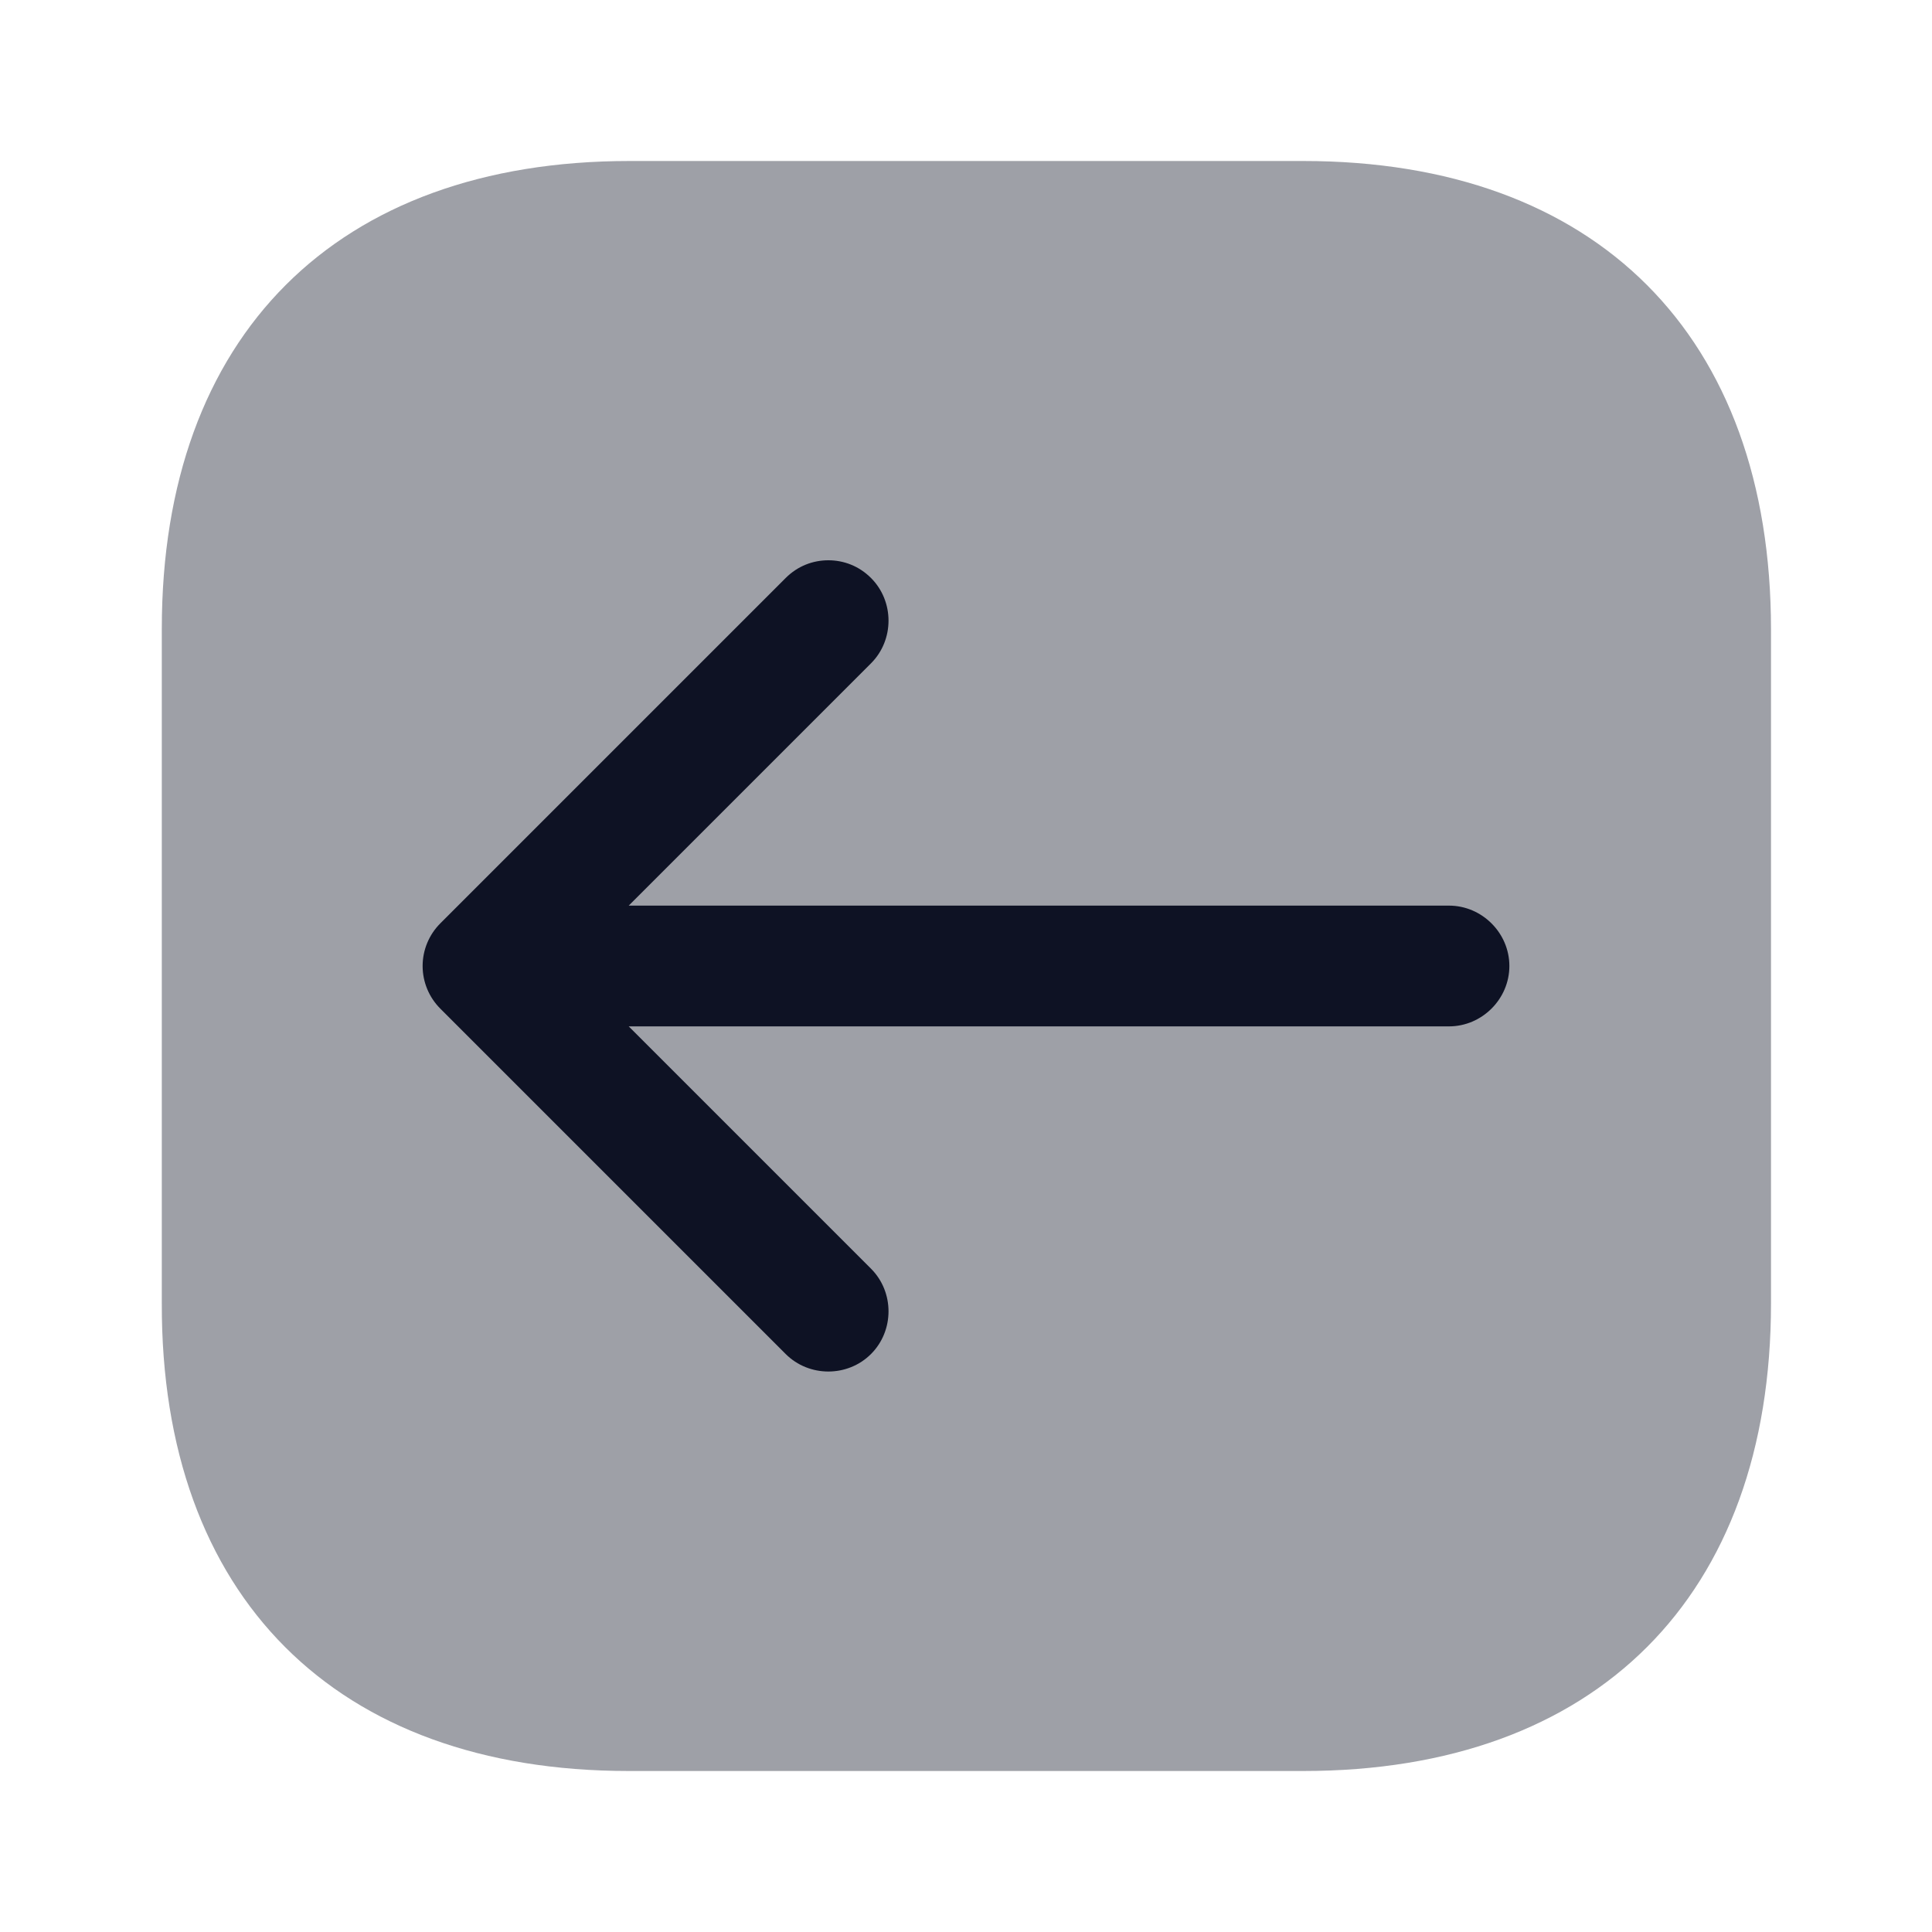
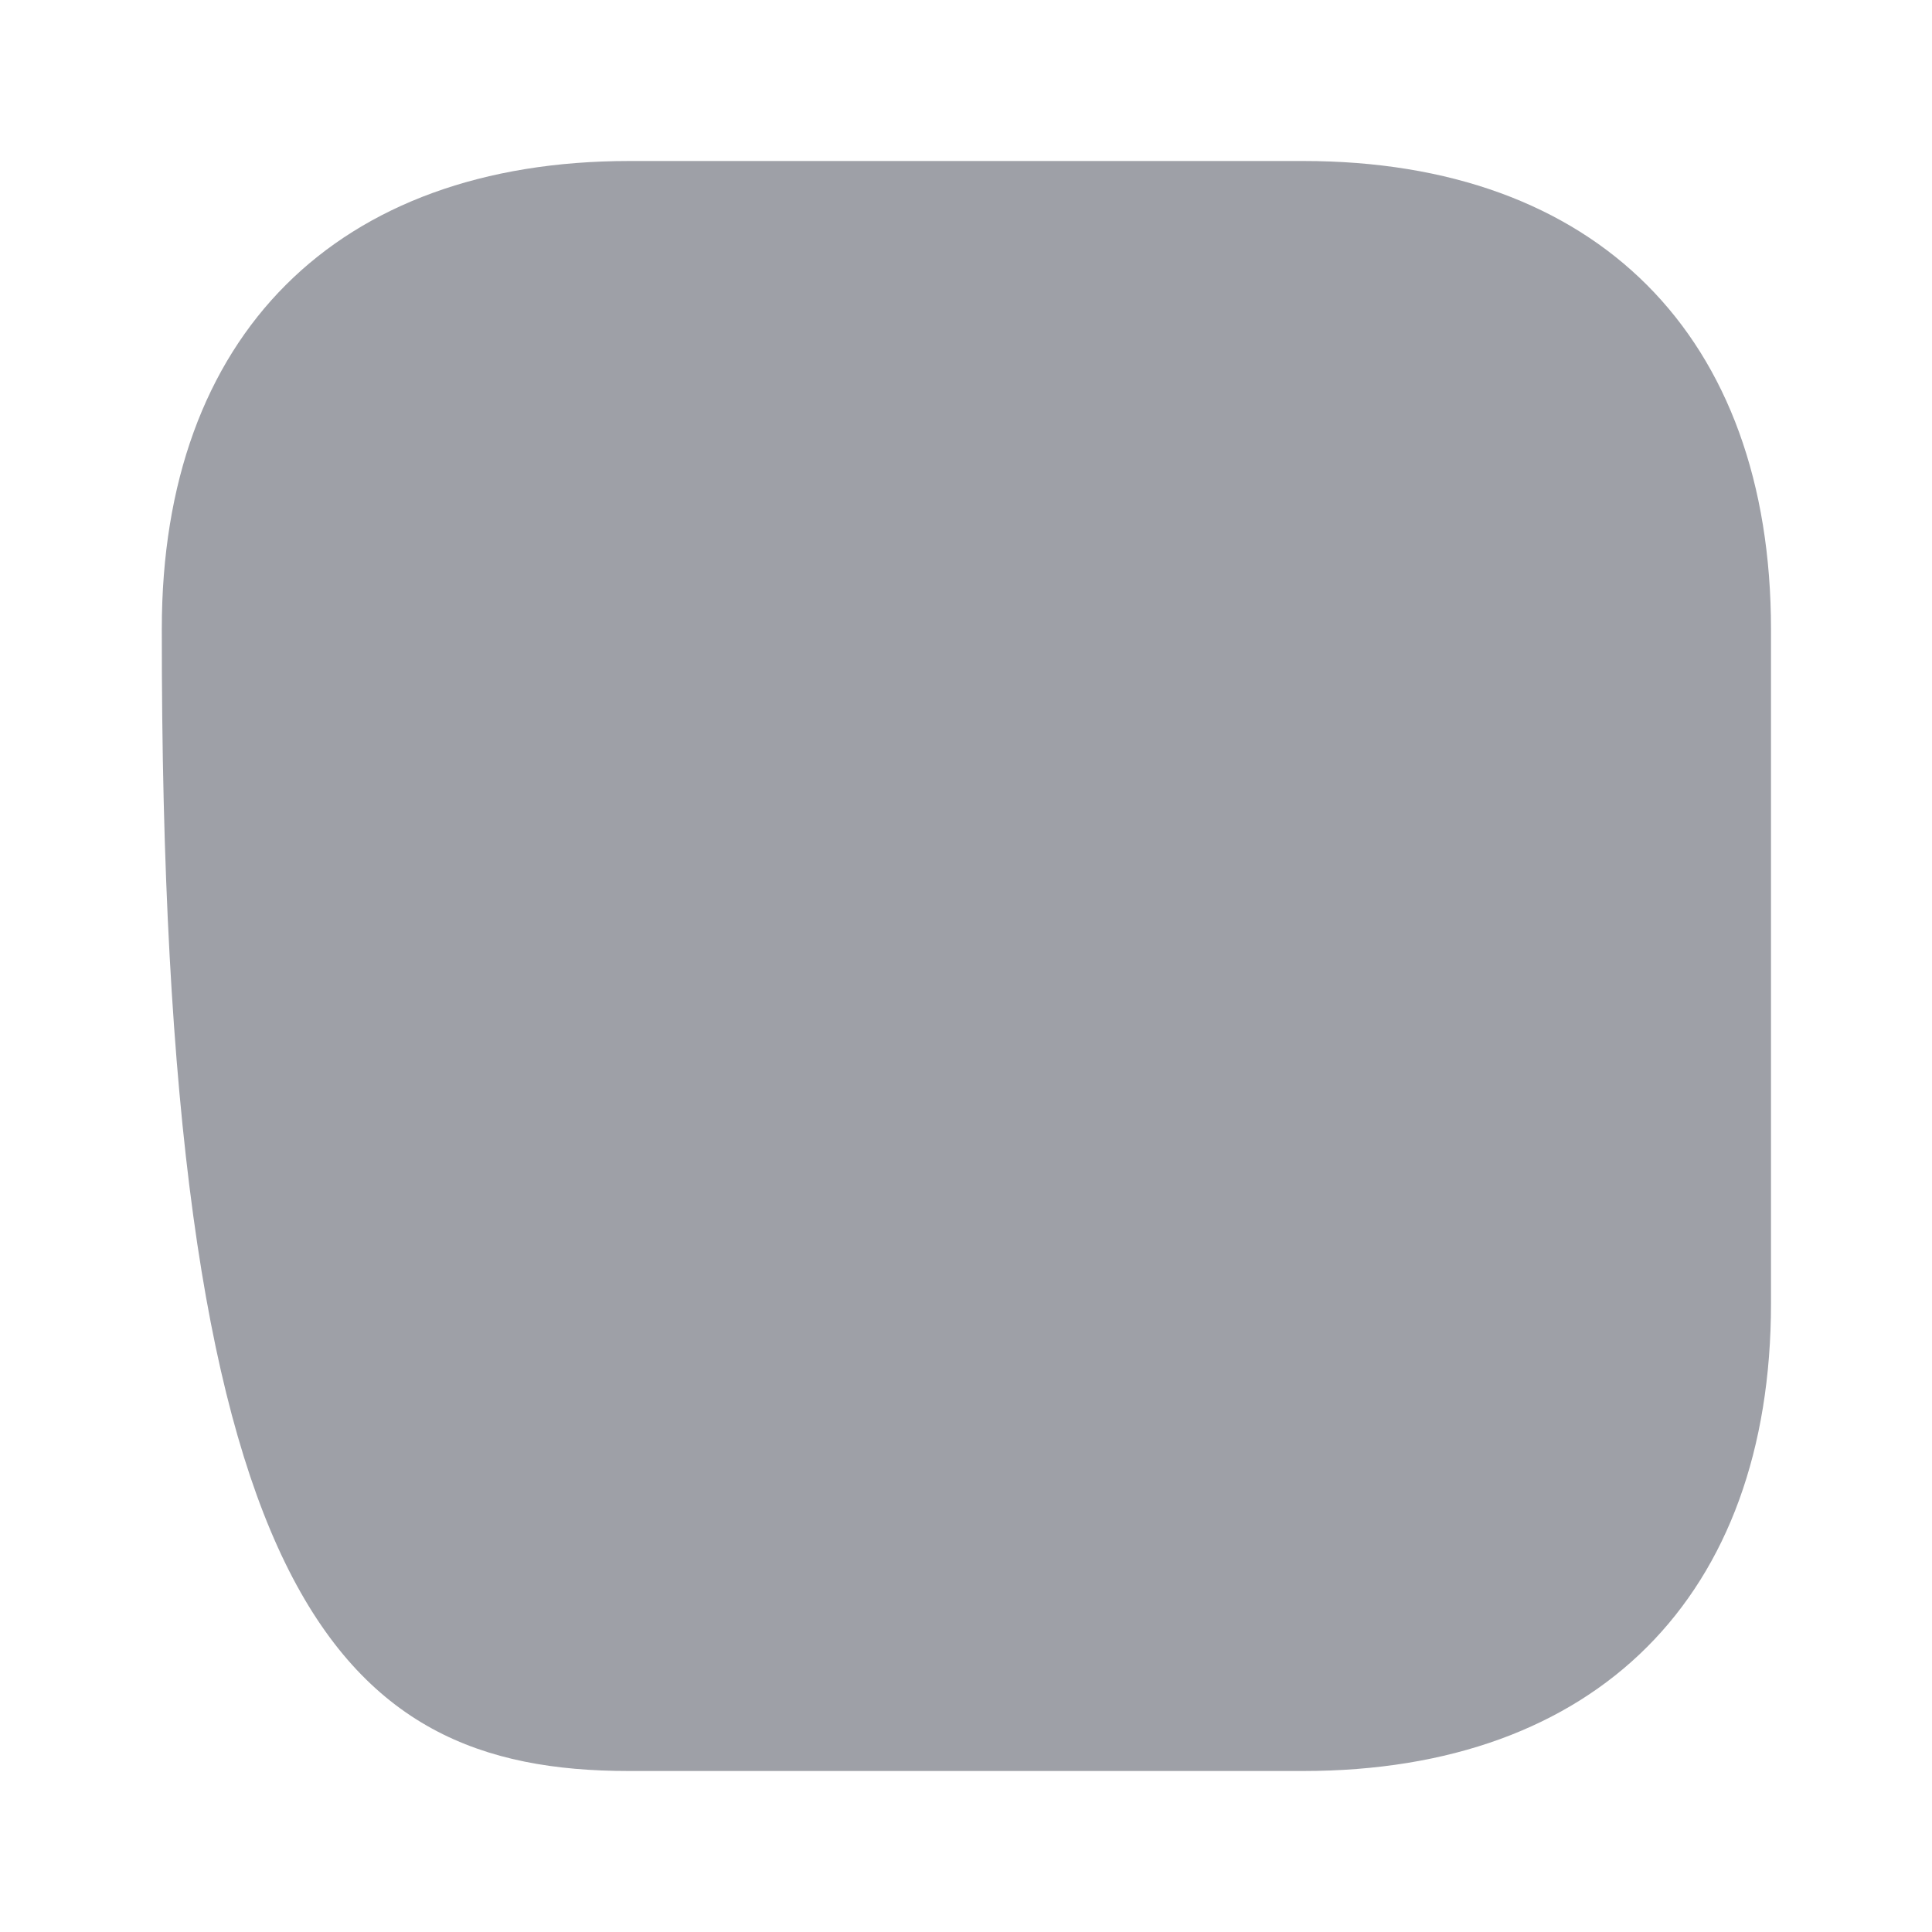
<svg xmlns="http://www.w3.org/2000/svg" width="24" height="24" viewBox="0 0 24 24" fill="none">
-   <path opacity="0.4" d="M7.81 22L16.19 22C19.83 22 22 19.83 22 16.19L22 7.82C22 4.17 19.83 2 16.19 2L7.82 2C4.18 2 2.01 4.17 2.01 7.81L2.01 16.19C2 19.83 4.17 22 7.81 22Z" fill="#0E1224" />
-   <path d="M5.47 12.53L9.76 16.82C10.05 17.11 10.53 17.11 10.82 16.82C11.11 16.53 11.11 16.05 10.82 15.76L7.81 12.75L18 12.75C18.41 12.75 18.75 12.41 18.75 12C18.75 11.59 18.41 11.25 18 11.25L7.81 11.25L10.82 8.24C11.11 7.95 11.11 7.47 10.82 7.18C10.67 7.03 10.48 6.96 10.29 6.96C10.1 6.96 9.91 7.03 9.76 7.18L5.47 11.47C5.33 11.61 5.25 11.8 5.25 12C5.25 12.2 5.33 12.39 5.47 12.53Z" fill="#0E1224" />
+   <path opacity="0.4" d="M7.81 22L16.19 22C19.83 22 22 19.83 22 16.19L22 7.82C22 4.17 19.83 2 16.19 2L7.82 2C4.18 2 2.01 4.17 2.01 7.81C2 19.83 4.17 22 7.81 22Z" fill="#0E1224" />
</svg>